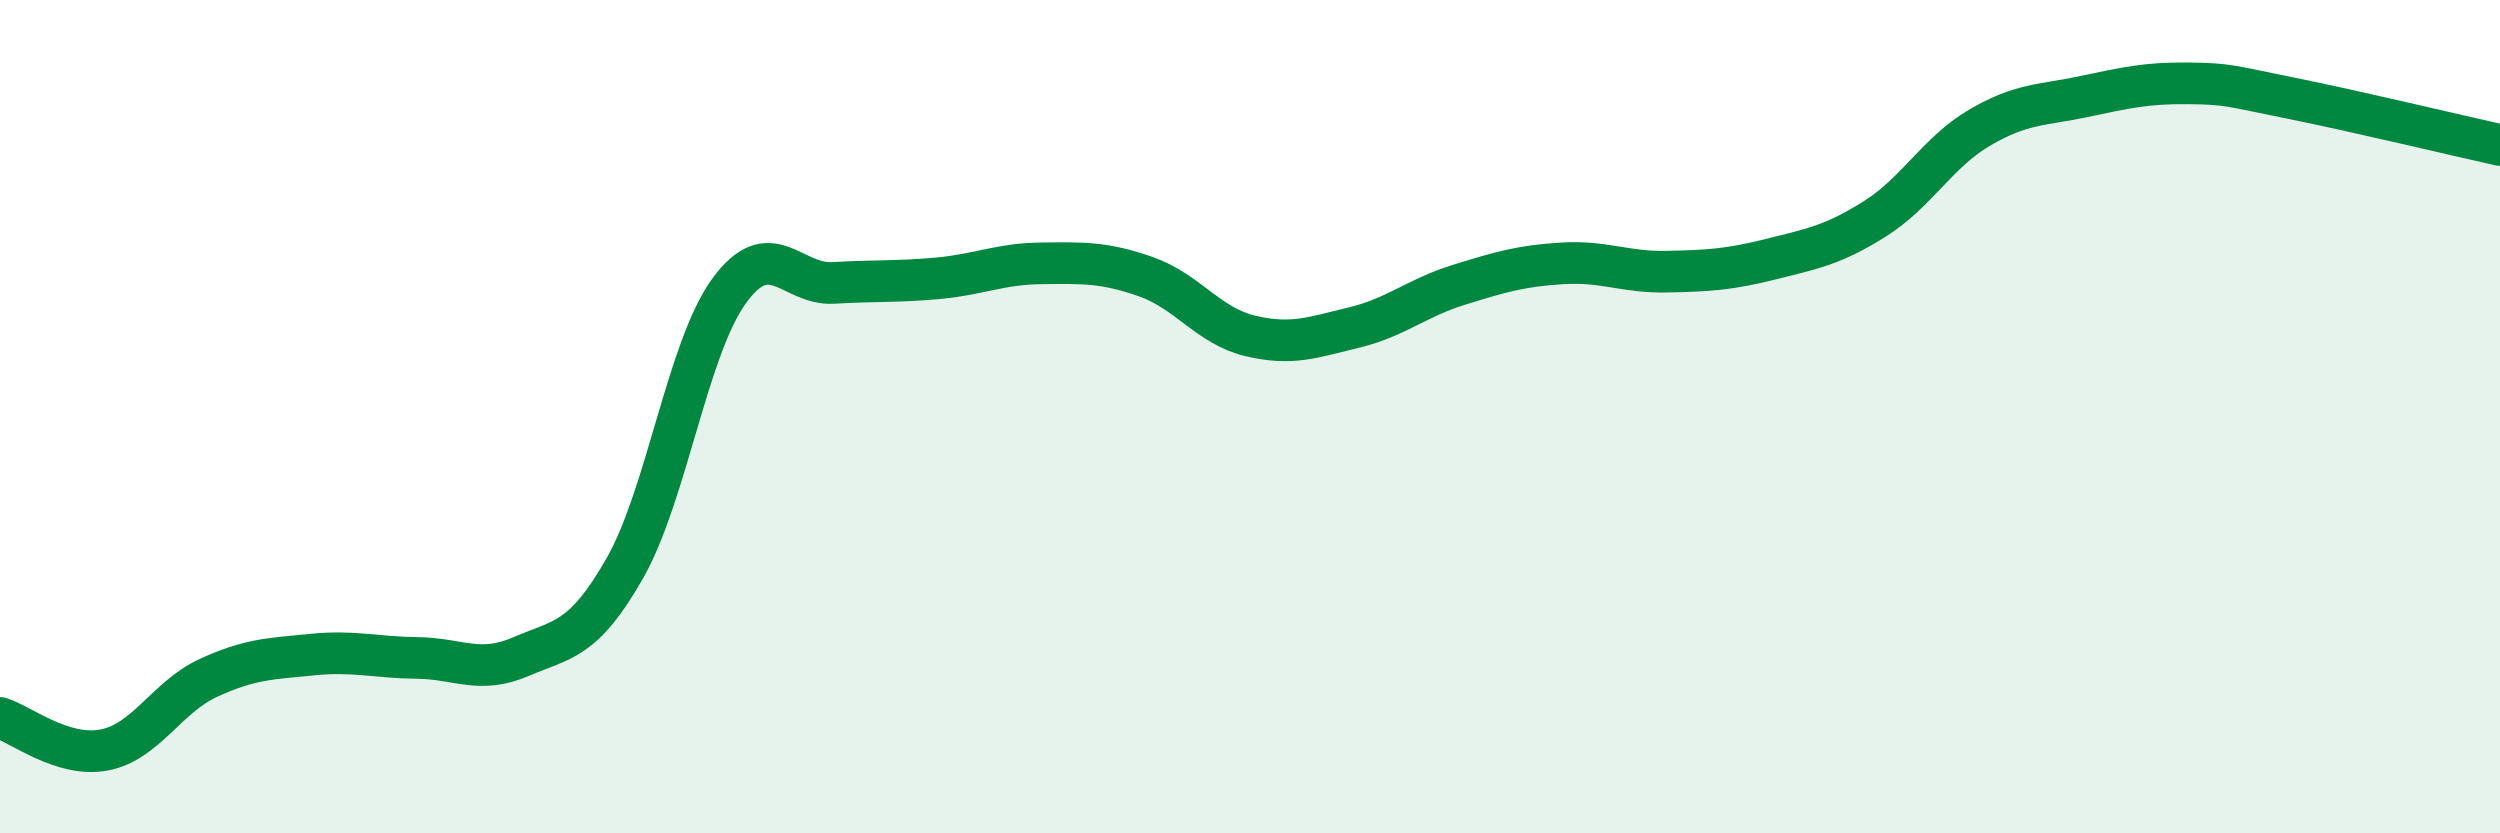
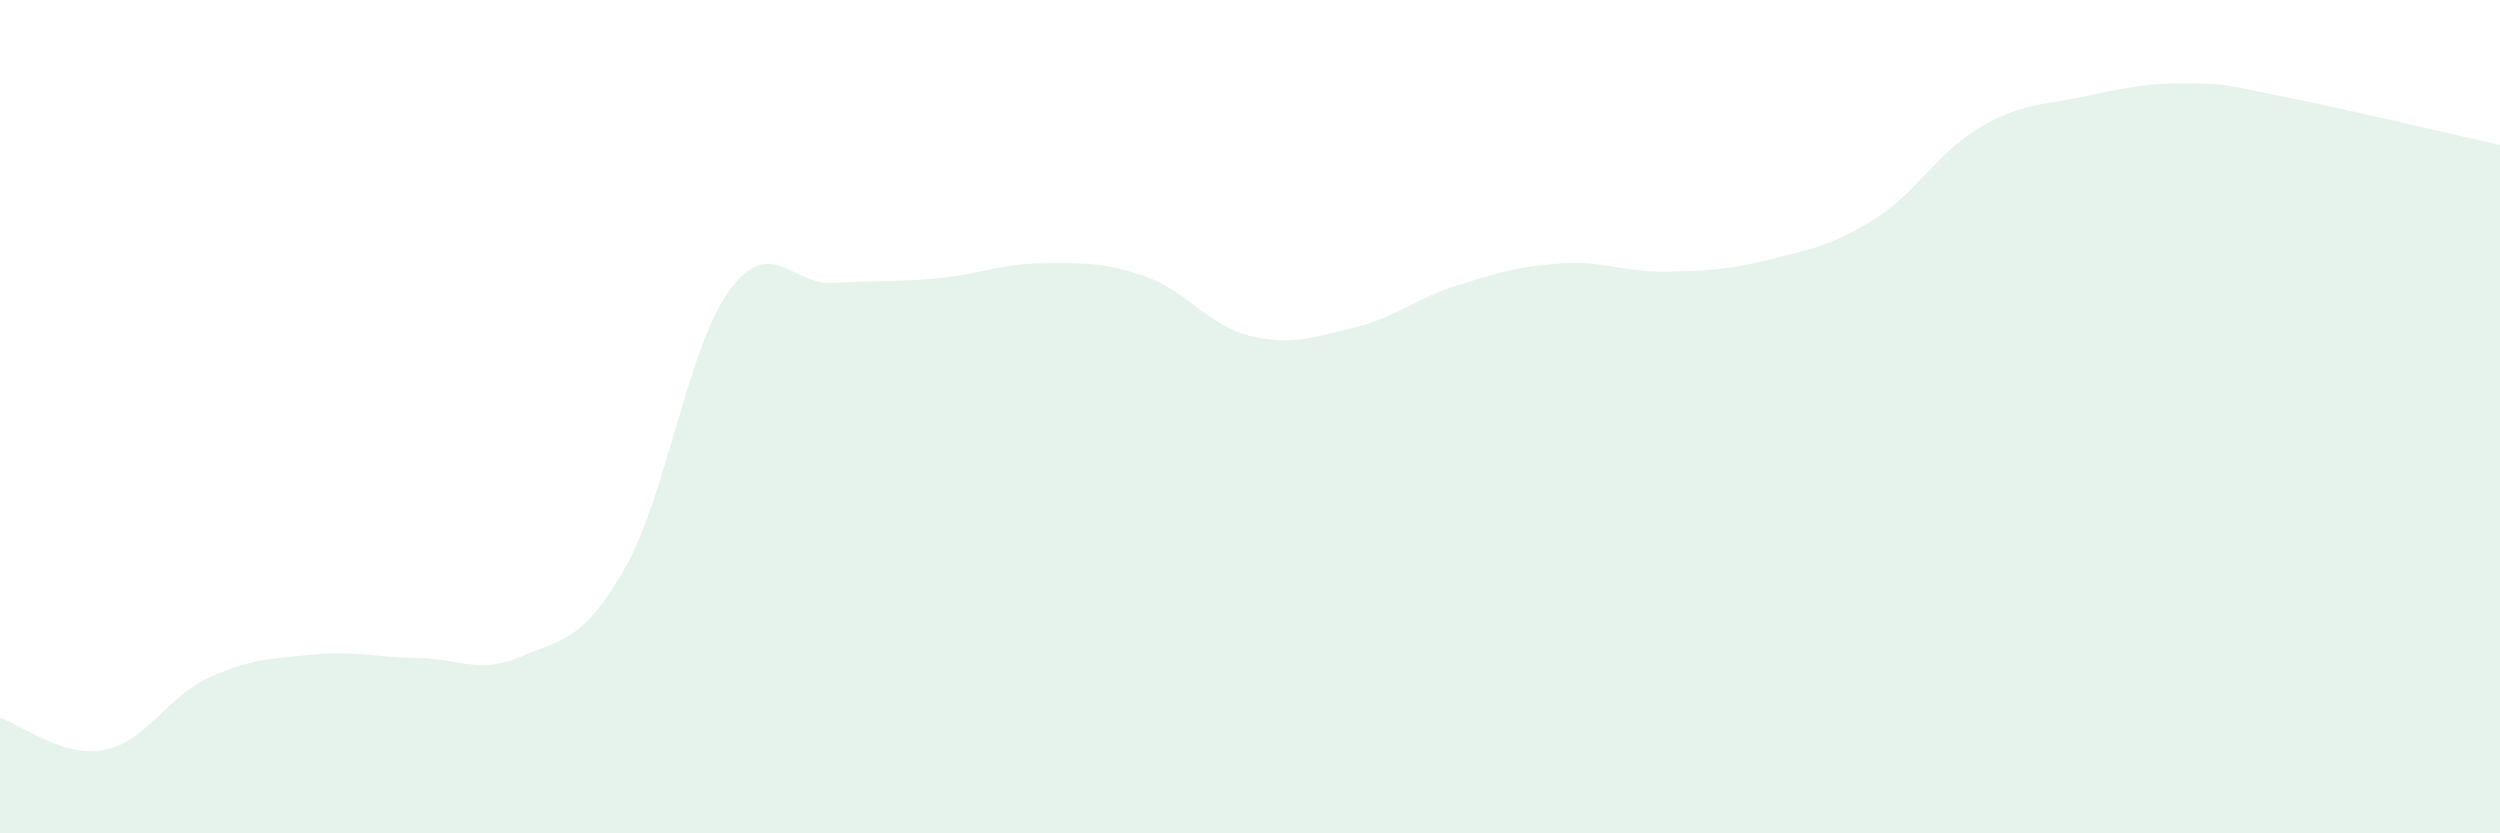
<svg xmlns="http://www.w3.org/2000/svg" width="60" height="20" viewBox="0 0 60 20">
  <path d="M 0,17.23 C 0.5,17.38 1.5,18.19 2.5,18 C 3.5,17.81 4,16.73 5,16.27 C 6,15.81 6.5,15.81 7.5,15.71 C 8.5,15.61 9,15.78 10,15.79 C 11,15.8 11.5,16.19 12.5,15.76 C 13.5,15.33 14,15.39 15,13.63 C 16,11.87 16.5,8.35 17.5,6.98 C 18.5,5.61 19,6.85 20,6.79 C 21,6.73 21.5,6.77 22.5,6.68 C 23.5,6.59 24,6.33 25,6.32 C 26,6.31 26.5,6.29 27.5,6.64 C 28.5,6.99 29,7.82 30,8.06 C 31,8.3 31.5,8.1 32.5,7.86 C 33.5,7.62 34,7.15 35,6.84 C 36,6.53 36.5,6.38 37.5,6.32 C 38.5,6.26 39,6.54 40,6.52 C 41,6.5 41.5,6.47 42.5,6.22 C 43.5,5.97 44,5.88 45,5.25 C 46,4.62 46.5,3.66 47.5,3.07 C 48.5,2.48 49,2.53 50,2.32 C 51,2.11 51.5,1.99 52.5,2 C 53.5,2.01 53.5,2.06 55,2.36 C 56.5,2.66 59,3.26 60,3.48L60 20L0 20Z" fill="#008740" opacity="0.1" stroke-linecap="round" stroke-linejoin="round" />
-   <path d="M 0,17.23 C 0.5,17.38 1.5,18.19 2.5,18 C 3.5,17.81 4,16.73 5,16.27 C 6,15.81 6.5,15.81 7.5,15.71 C 8.5,15.61 9,15.78 10,15.79 C 11,15.8 11.5,16.19 12.5,15.76 C 13.5,15.33 14,15.39 15,13.63 C 16,11.87 16.5,8.35 17.5,6.98 C 18.5,5.61 19,6.85 20,6.79 C 21,6.73 21.5,6.77 22.5,6.68 C 23.5,6.59 24,6.33 25,6.32 C 26,6.31 26.5,6.29 27.5,6.64 C 28.5,6.99 29,7.82 30,8.06 C 31,8.3 31.5,8.1 32.5,7.86 C 33.5,7.62 34,7.15 35,6.84 C 36,6.53 36.5,6.38 37.5,6.32 C 38.5,6.26 39,6.54 40,6.52 C 41,6.5 41.5,6.47 42.5,6.22 C 43.5,5.97 44,5.88 45,5.25 C 46,4.62 46.5,3.66 47.5,3.07 C 48.5,2.48 49,2.53 50,2.32 C 51,2.11 51.5,1.99 52.5,2 C 53.5,2.01 53.5,2.06 55,2.36 C 56.5,2.66 59,3.26 60,3.48" stroke="#008740" stroke-width="1" fill="none" stroke-linecap="round" stroke-linejoin="round" />
</svg>